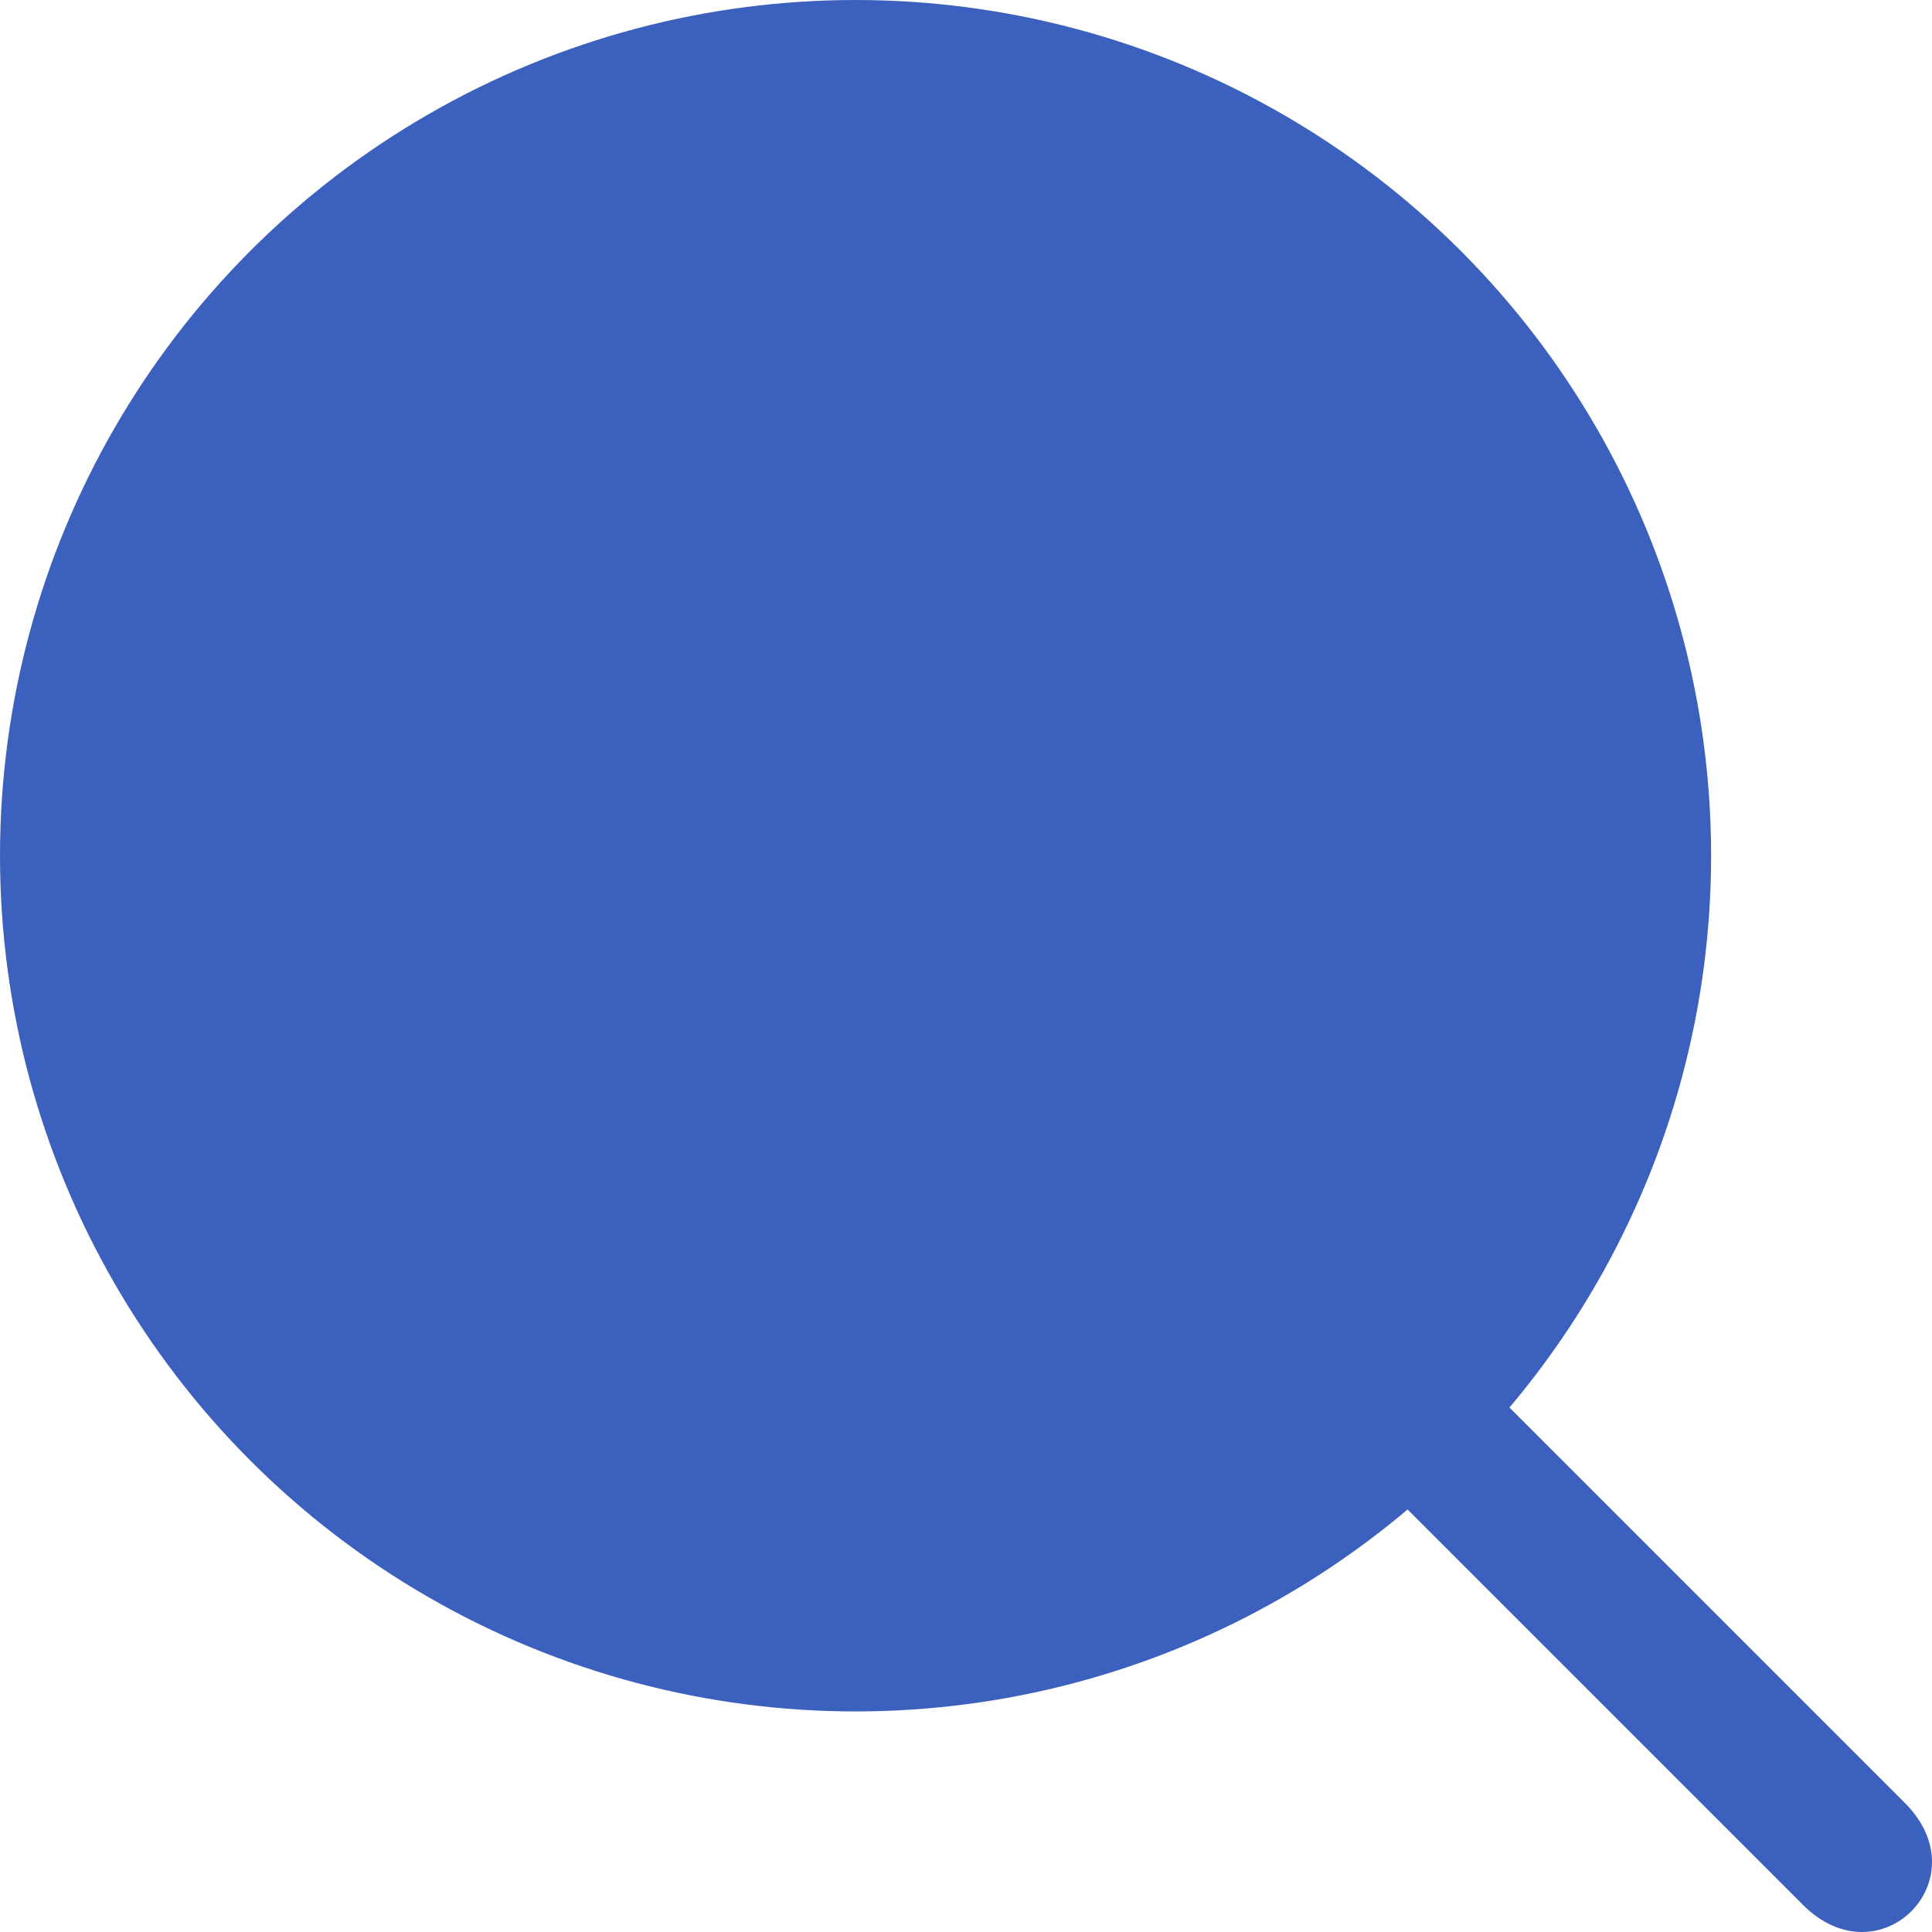
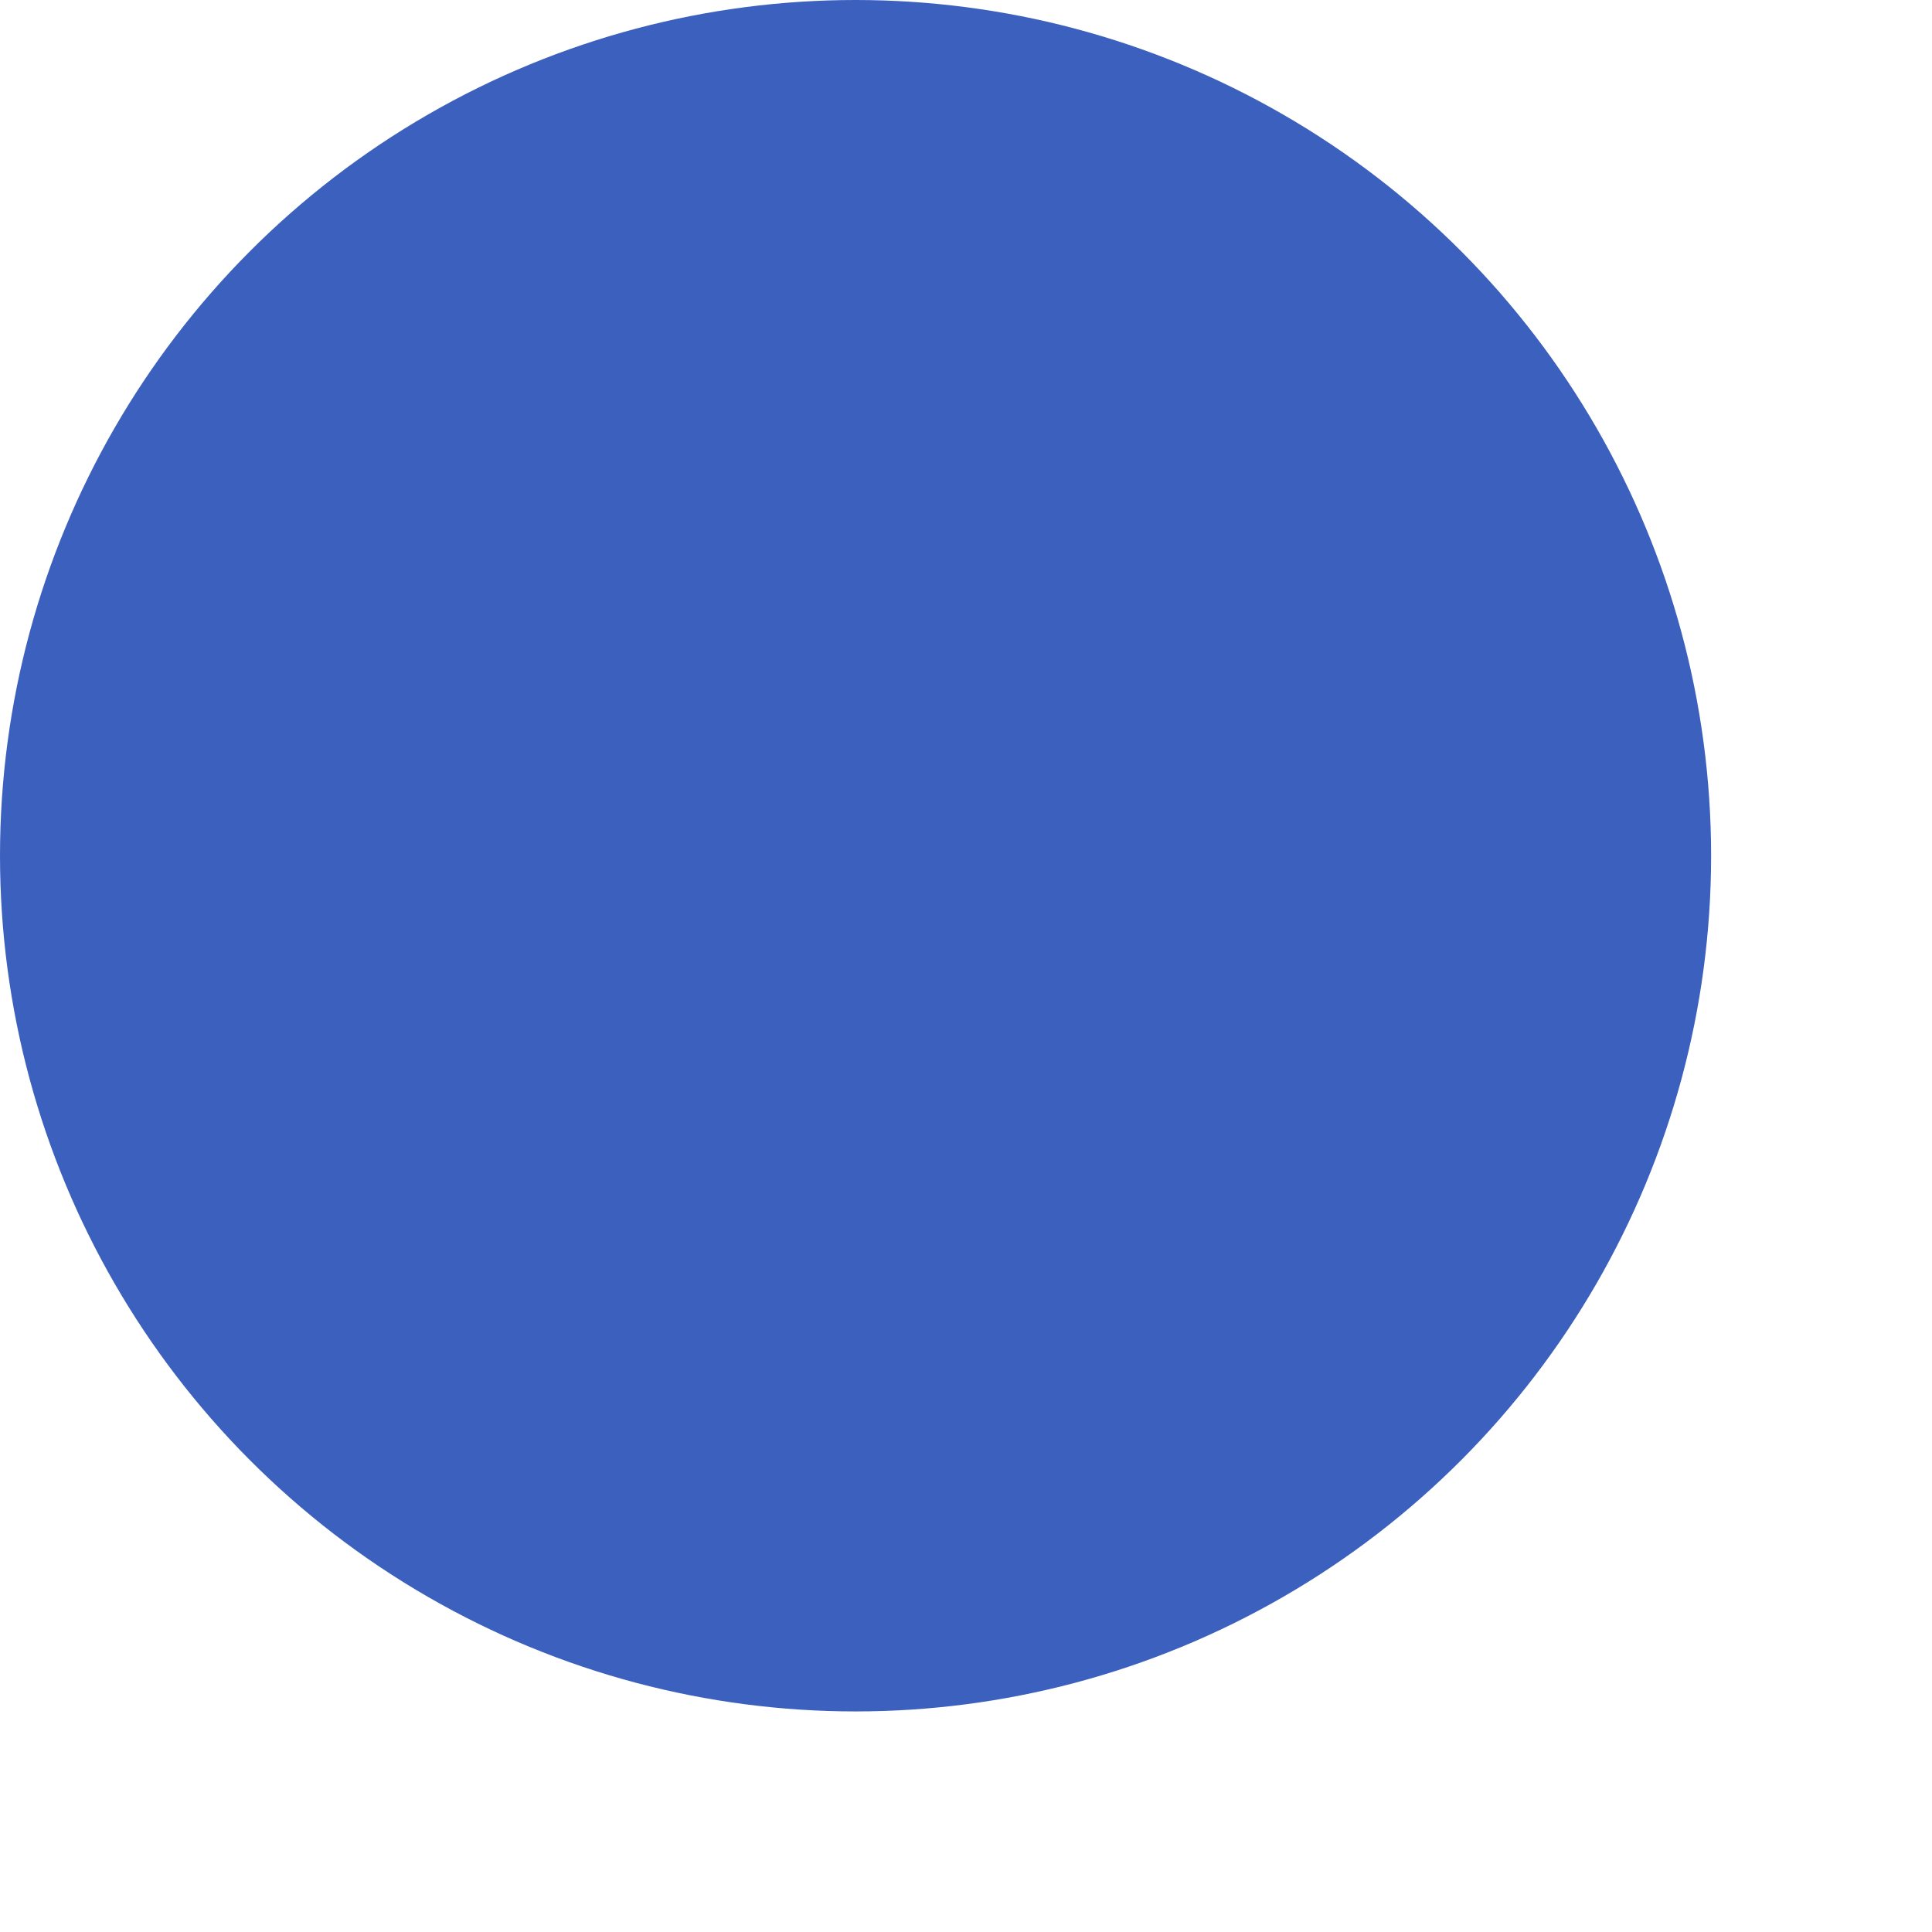
<svg xmlns="http://www.w3.org/2000/svg" width="36" height="36" viewBox="0 0 36 36" fill="none">
  <ellipse cx="15.942" cy="15.945" rx="15.942" ry="15.945" fill="#3c60bd" />
-   <path d="M26 27.899L27.899 26C27.899 26 34.071 32.172 35.495 33.596C36.92 35.021 35.021 36.92 33.596 35.495C32.172 34.071 26 27.899 26 27.899Z" fill="#3c60bd" />
</svg>